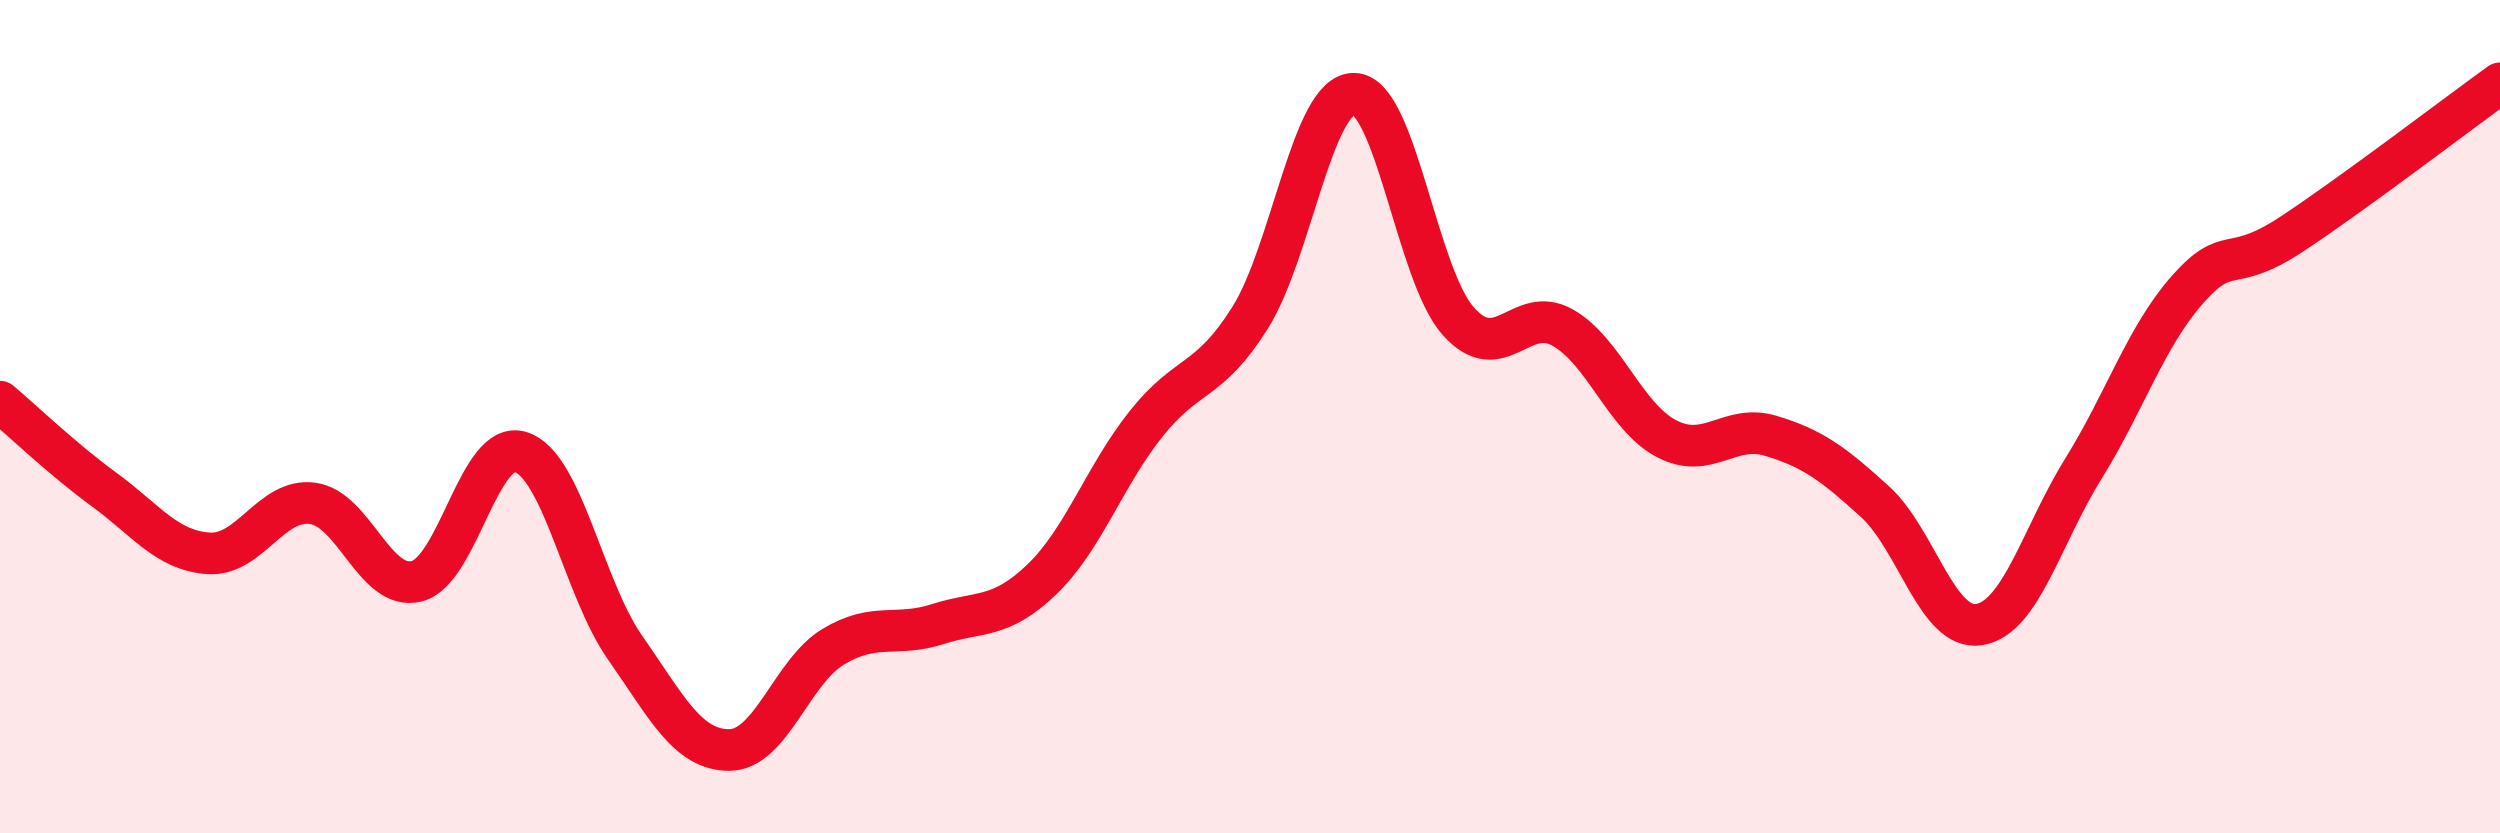
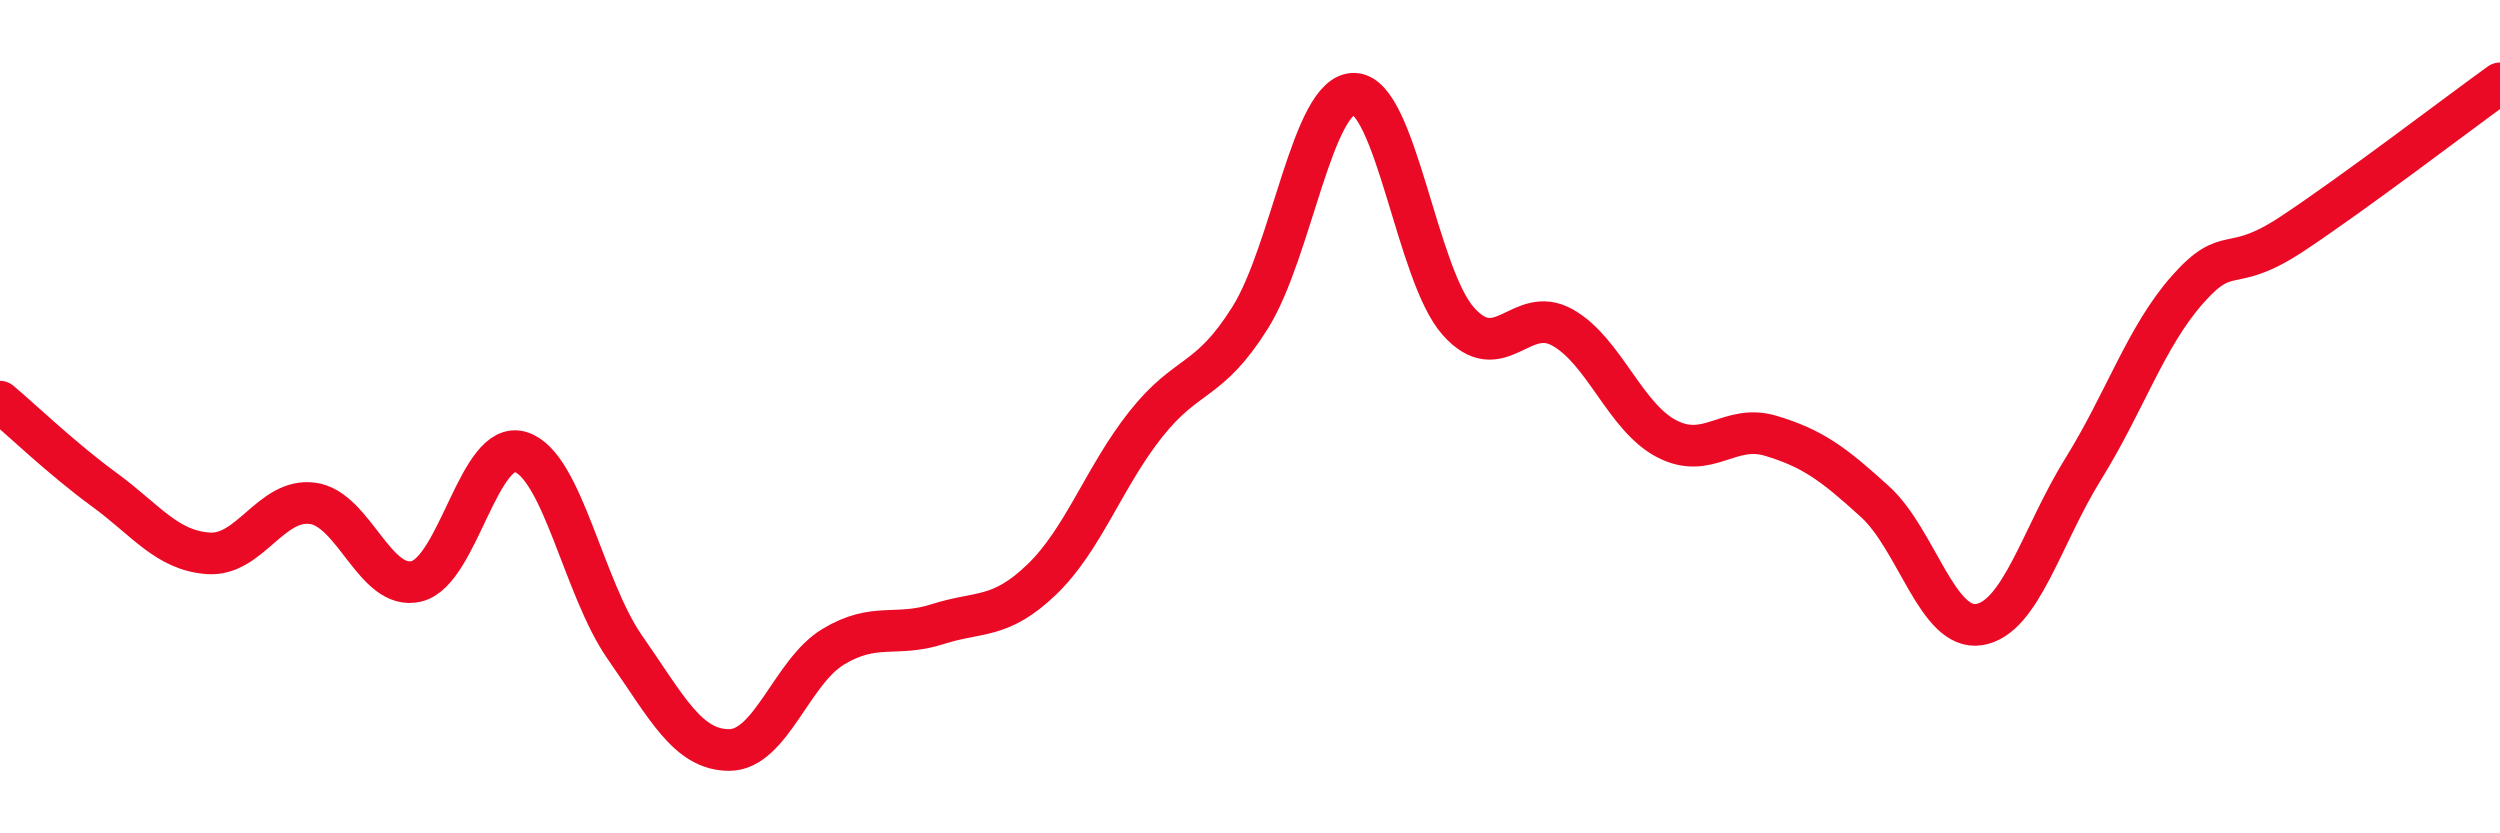
<svg xmlns="http://www.w3.org/2000/svg" width="60" height="20" viewBox="0 0 60 20">
-   <path d="M 0,9.64 C 0.5,10.06 1.5,11.02 2.5,11.75 C 3.5,12.48 4,13.21 5,13.28 C 6,13.35 6.5,11.95 7.5,12.08 C 8.5,12.21 9,14.2 10,13.95 C 11,13.7 11.5,10.53 12.5,10.85 C 13.5,11.17 14,14.11 15,15.54 C 16,16.97 16.5,18 17.5,18 C 18.5,18 19,16.12 20,15.52 C 21,14.92 21.5,15.3 22.5,14.98 C 23.5,14.66 24,14.87 25,13.91 C 26,12.95 26.5,11.44 27.5,10.18 C 28.5,8.92 29,9.22 30,7.63 C 31,6.04 31.5,2.23 32.5,2.25 C 33.5,2.27 34,6.59 35,7.71 C 36,8.83 36.5,7.3 37.5,7.86 C 38.5,8.42 39,10.01 40,10.53 C 41,11.05 41.5,10.16 42.5,10.46 C 43.5,10.76 44,11.13 45,12.04 C 46,12.95 46.5,15.15 47.5,14.99 C 48.5,14.83 49,12.86 50,11.25 C 51,9.64 51.5,8.08 52.5,6.95 C 53.5,5.82 53.5,6.61 55,5.62 C 56.5,4.63 59,2.72 60,2L60 20L0 20Z" fill="#EB0A25" opacity="0.1" stroke-linecap="round" stroke-linejoin="round" />
  <path d="M 0,9.64 C 0.5,10.06 1.5,11.02 2.5,11.75 C 3.5,12.48 4,13.21 5,13.28 C 6,13.35 6.5,11.95 7.5,12.08 C 8.5,12.21 9,14.2 10,13.95 C 11,13.7 11.5,10.53 12.5,10.85 C 13.5,11.17 14,14.11 15,15.54 C 16,16.97 16.5,18 17.5,18 C 18.5,18 19,16.12 20,15.52 C 21,14.92 21.5,15.3 22.5,14.98 C 23.5,14.66 24,14.87 25,13.91 C 26,12.95 26.5,11.44 27.5,10.18 C 28.5,8.92 29,9.22 30,7.63 C 31,6.04 31.5,2.23 32.5,2.25 C 33.5,2.27 34,6.59 35,7.71 C 36,8.83 36.5,7.3 37.5,7.86 C 38.5,8.42 39,10.01 40,10.53 C 41,11.05 41.5,10.16 42.5,10.46 C 43.5,10.76 44,11.13 45,12.04 C 46,12.95 46.5,15.15 47.5,14.99 C 48.5,14.83 49,12.86 50,11.25 C 51,9.64 51.5,8.08 52.5,6.95 C 53.5,5.82 53.5,6.61 55,5.62 C 56.5,4.63 59,2.72 60,2" stroke="#EB0A25" stroke-width="1" fill="none" stroke-linecap="round" stroke-linejoin="round" />
</svg>